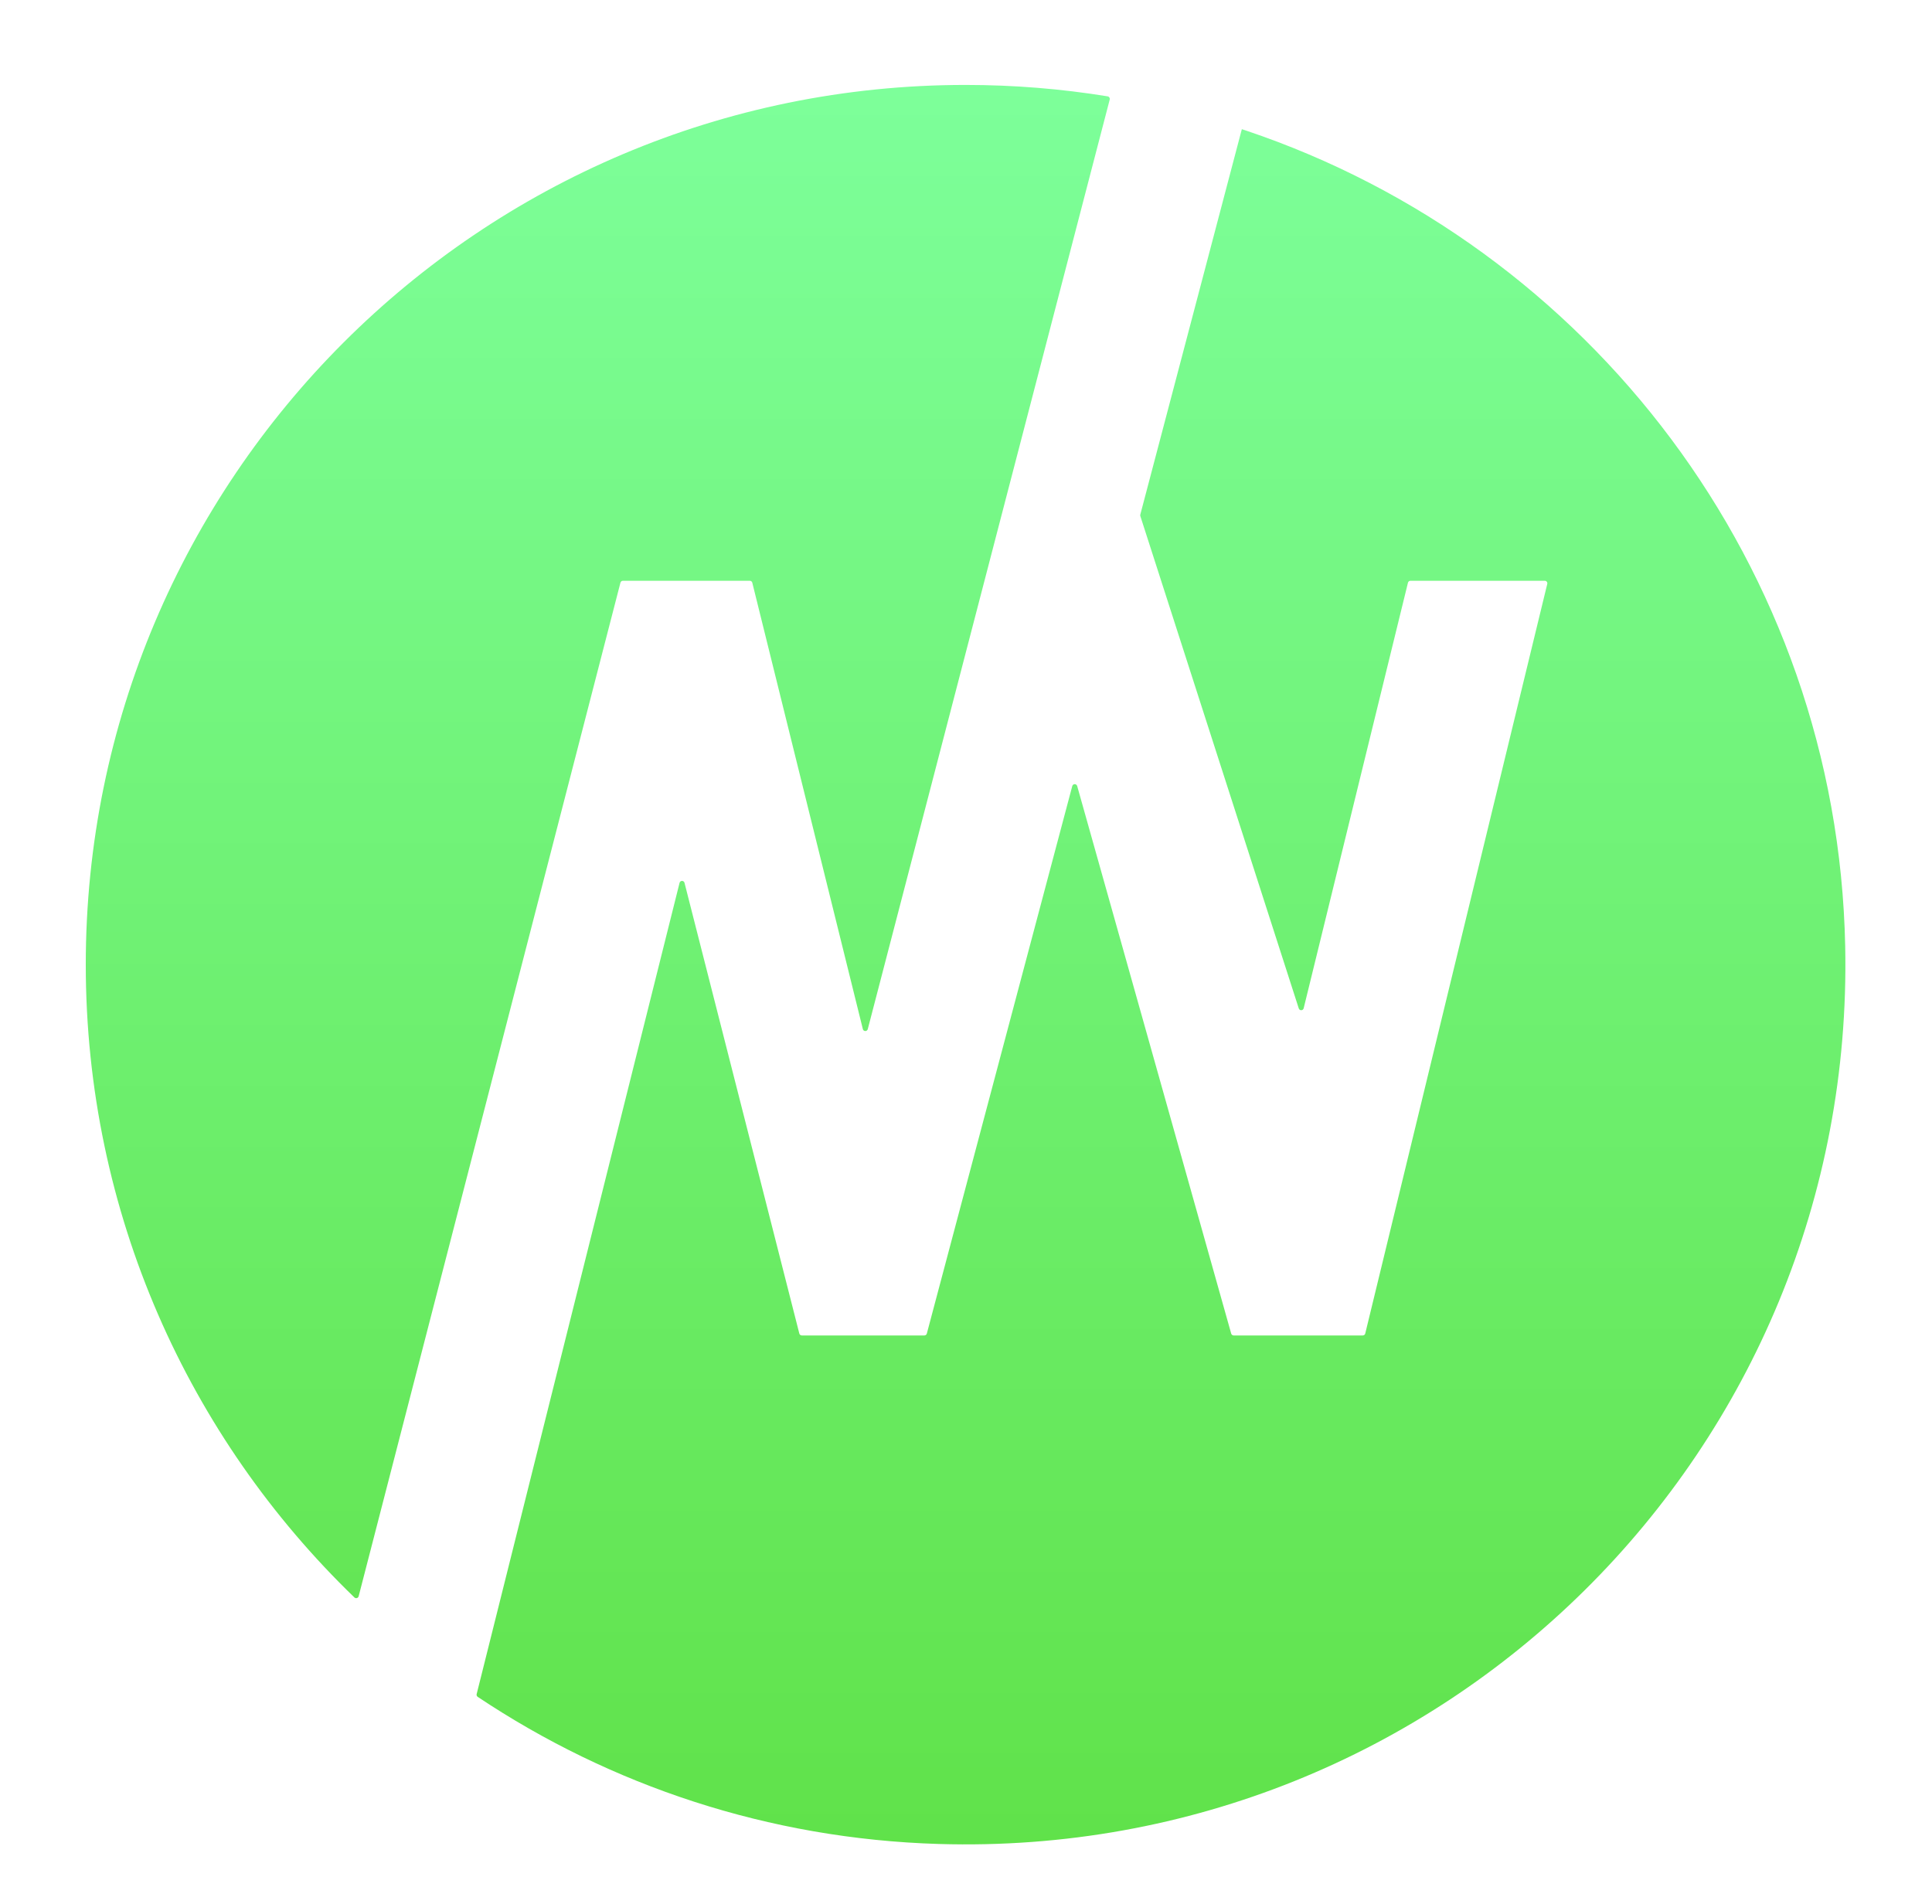
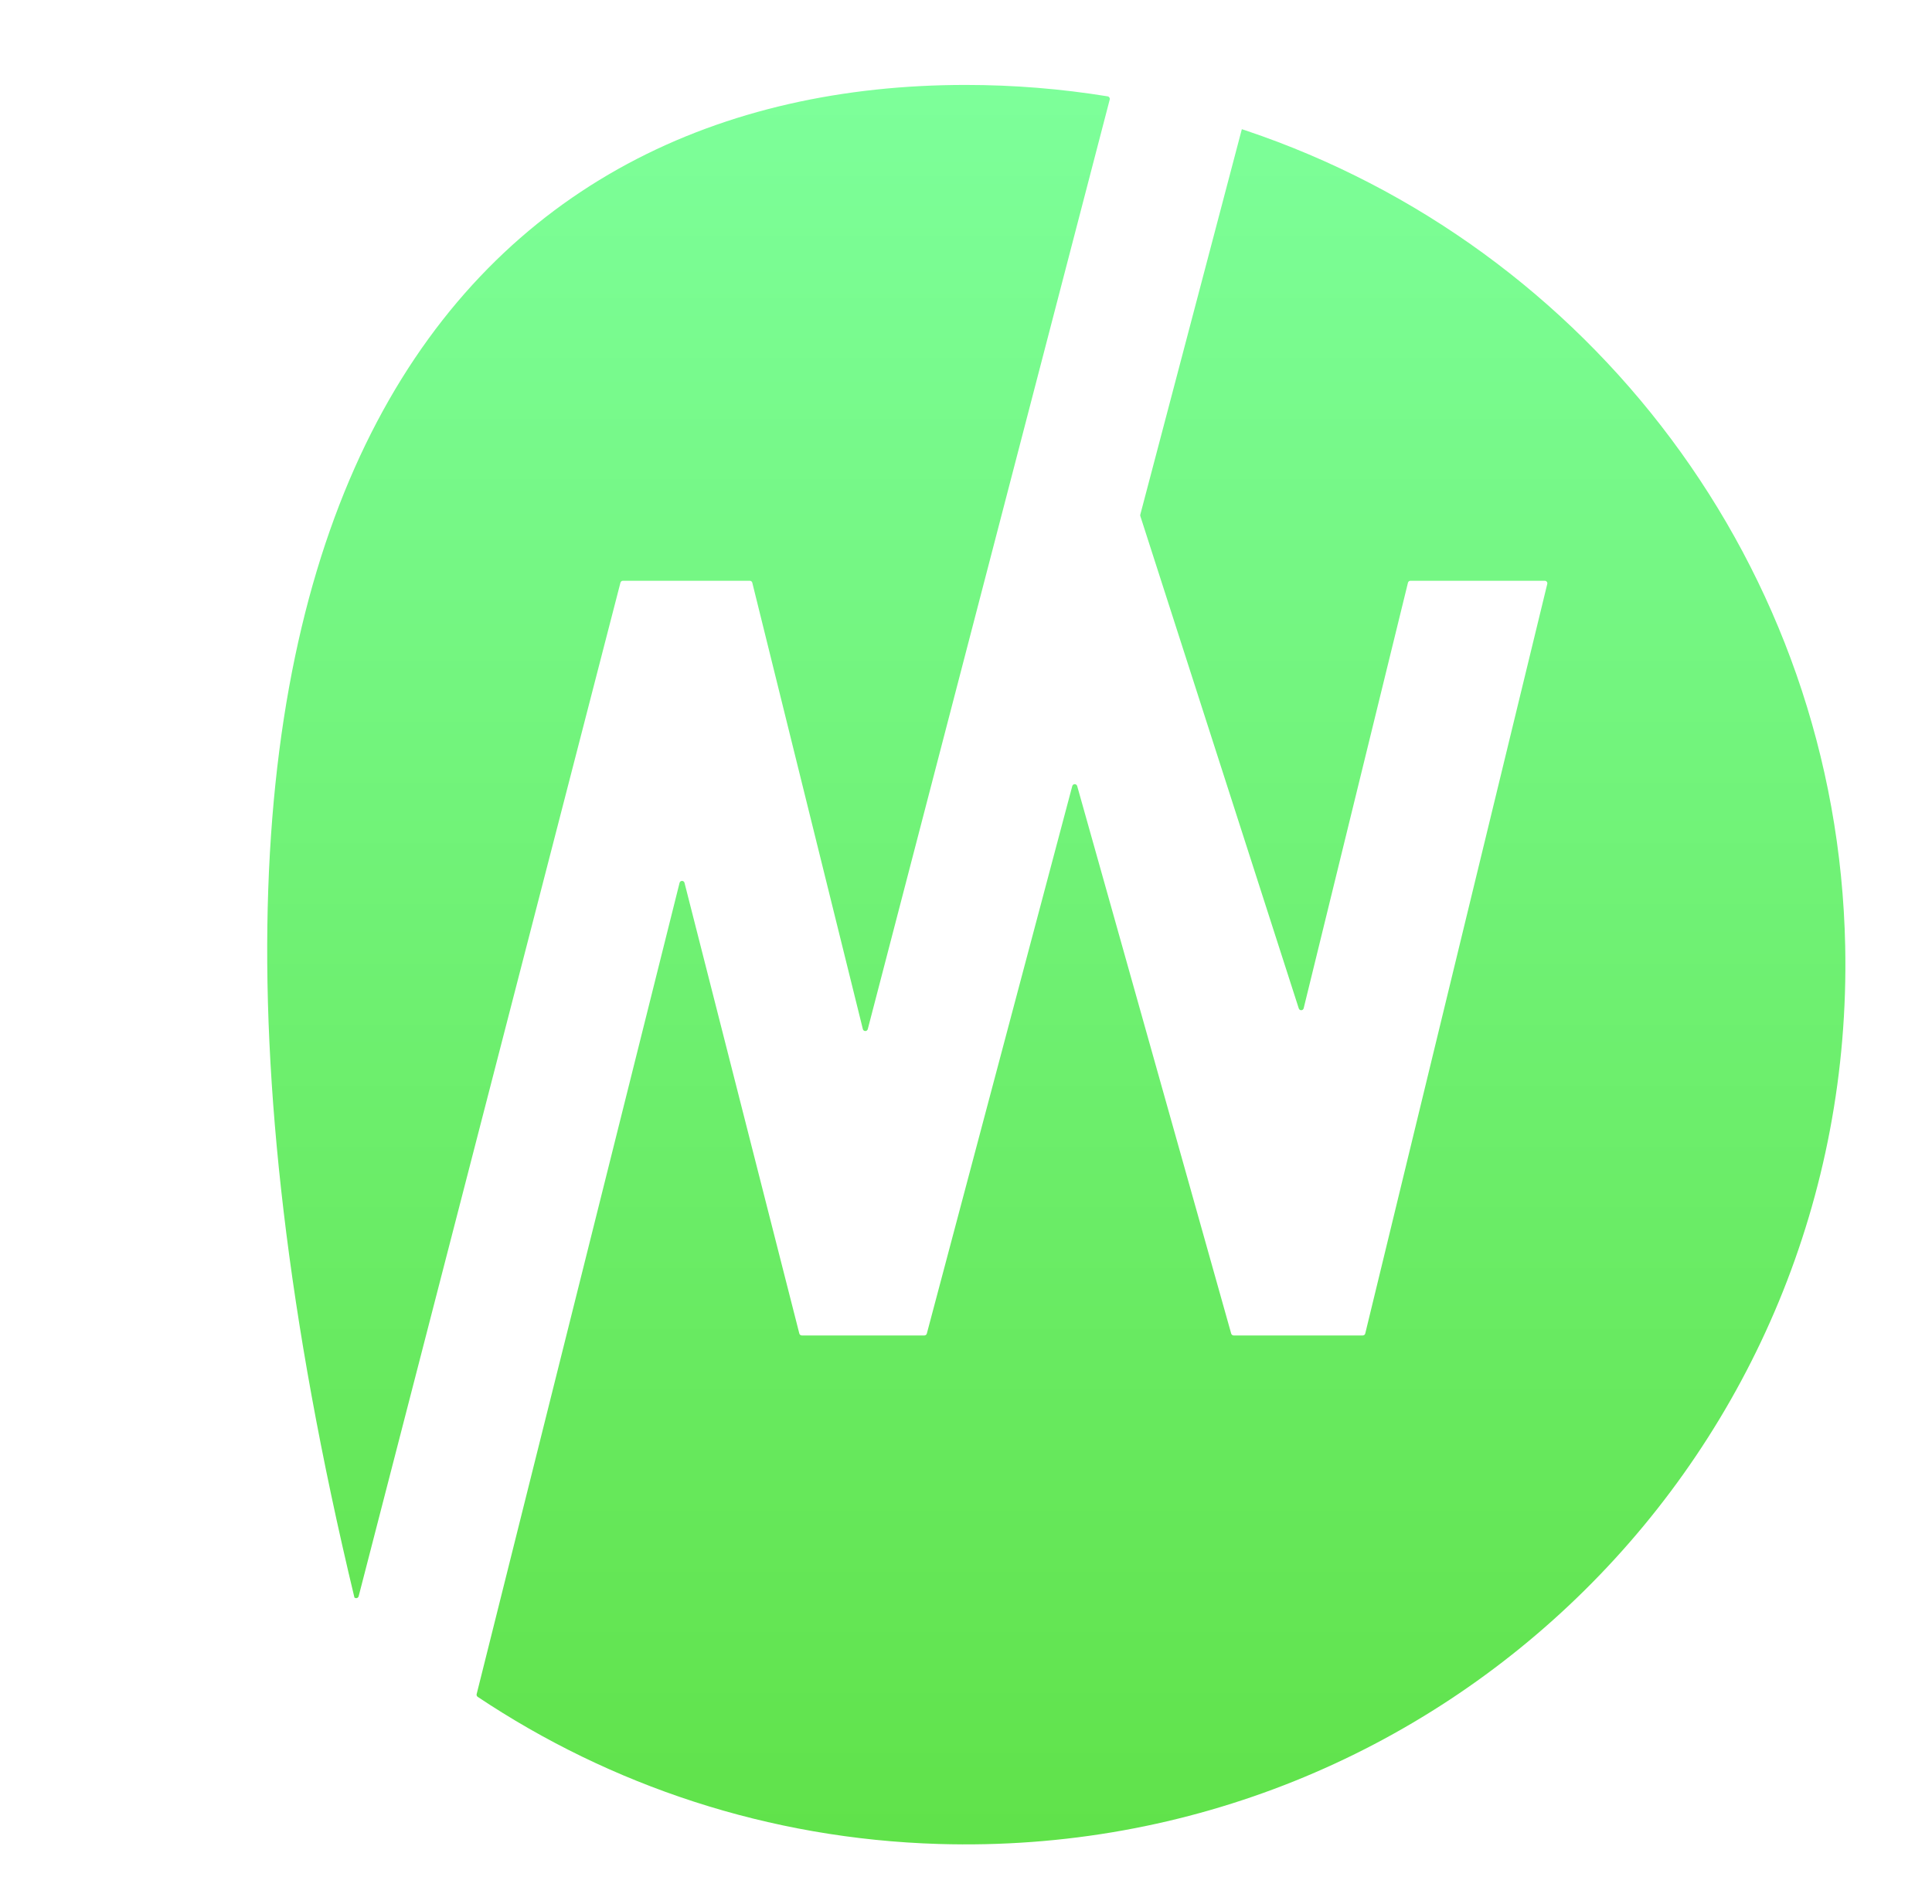
<svg xmlns="http://www.w3.org/2000/svg" width="2320" height="2287" viewBox="0 0 2320 2287" fill="none">
-   <path d="M430.683 1917C430.094 1919.27 427.27 1920.07 425.584 1918.44C226.678 1726.34 103 1456.86 103 1158.5C103 575.013 576.017 102 1159.51 102C1217.59 102 1274.57 106.693 1330.11 115.713C1331.9 115.997 1333.04 117.785 1332.59 119.532L1042.05 1235.92C1041.25 1238.99 1036.89 1238.97 1036.13 1235.88L903.375 699.788C903.029 698.426 901.81 697.472 900.409 697.472H748.005C746.603 697.472 745.404 698.406 745.039 699.767L430.683 1917ZM1491.23 155.144L1369.3 618.04C1369.16 618.609 1369.16 619.198 1369.34 619.747L1559.61 1211.09C1560.55 1214.02 1564.75 1213.88 1565.48 1210.89L1690.71 699.808C1691.03 698.447 1692.27 697.472 1693.67 697.472H1855.04C1857.01 697.472 1858.47 699.32 1858 701.25L1639.43 1601.47C1639.11 1602.83 1637.87 1603.8 1636.47 1603.8H1481.4C1480.04 1603.8 1478.82 1602.89 1478.45 1601.57L1293.51 943.973C1292.67 940.987 1288.41 941.007 1287.61 944.014L1112.97 1601.53C1112.6 1602.87 1111.4 1603.8 1110.02 1603.8H962.817C961.415 1603.8 960.196 1602.85 959.851 1601.51L821.972 1060.22C821.18 1057.15 816.812 1057.15 816.04 1060.24L572.381 2034.52C572.055 2035.78 572.584 2037.1 573.66 2037.83C732.951 2144.18 922.796 2208.38 1127.21 2214.51C1732.84 2232.69 2228.2 1742.21 2215.77 1136.42C2206.43 680.184 1907.88 294.992 1495.99 156.708L1491.23 155.144Z" fill="url(#paint0_linear_209_2)" />
+   <path d="M430.683 1917C430.094 1919.27 427.27 1920.07 425.584 1918.44C103 575.013 576.017 102 1159.51 102C1217.59 102 1274.57 106.693 1330.11 115.713C1331.9 115.997 1333.04 117.785 1332.59 119.532L1042.05 1235.92C1041.25 1238.99 1036.89 1238.97 1036.13 1235.88L903.375 699.788C903.029 698.426 901.81 697.472 900.409 697.472H748.005C746.603 697.472 745.404 698.406 745.039 699.767L430.683 1917ZM1491.23 155.144L1369.3 618.04C1369.16 618.609 1369.16 619.198 1369.34 619.747L1559.61 1211.09C1560.55 1214.02 1564.75 1213.88 1565.48 1210.89L1690.71 699.808C1691.03 698.447 1692.27 697.472 1693.67 697.472H1855.04C1857.01 697.472 1858.47 699.32 1858 701.25L1639.43 1601.47C1639.11 1602.83 1637.87 1603.8 1636.47 1603.8H1481.4C1480.04 1603.8 1478.82 1602.89 1478.45 1601.57L1293.51 943.973C1292.67 940.987 1288.41 941.007 1287.61 944.014L1112.97 1601.53C1112.6 1602.87 1111.4 1603.8 1110.02 1603.8H962.817C961.415 1603.8 960.196 1602.85 959.851 1601.51L821.972 1060.22C821.18 1057.15 816.812 1057.15 816.04 1060.24L572.381 2034.52C572.055 2035.78 572.584 2037.1 573.66 2037.83C732.951 2144.18 922.796 2208.38 1127.21 2214.51C1732.84 2232.69 2228.2 1742.21 2215.77 1136.42C2206.43 680.184 1907.88 294.992 1495.99 156.708L1491.23 155.144Z" fill="url(#paint0_linear_209_2)" />
  <defs>
    <linearGradient id="paint0_linear_209_2" x1="1159.5" y1="102" x2="1159.5" y2="2215" gradientUnits="userSpaceOnUse">
      <stop stop-color="#7DFF9A" />
      <stop offset="1" stop-color="#60E24A" />
    </linearGradient>
  </defs>
</svg>